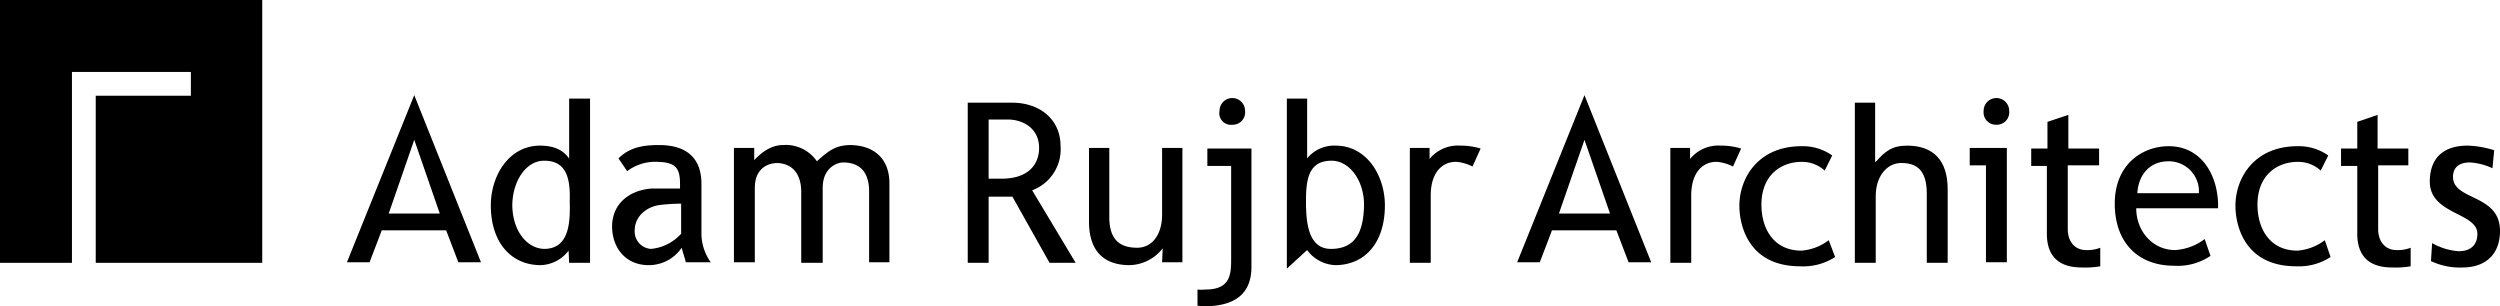
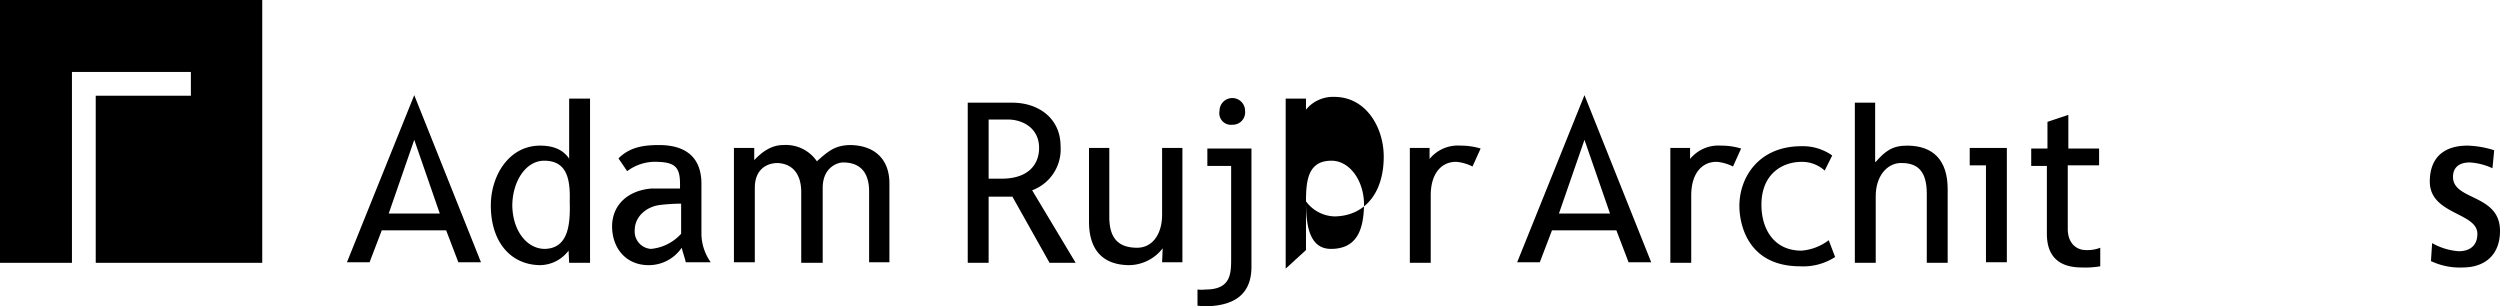
<svg xmlns="http://www.w3.org/2000/svg" viewBox="0 0 430.9 52.8">
  <title>Datový zdroj 1</title>
  <g id="Vrstva_2" data-name="Vrstva 2">
    <g id="Vrstva_1-2" data-name="Vrstva 1">
      <path d="M316.3,44.3a10.08,10.08,0,0,1-6,1.6c-9.3,0-10.5-7.6-10.5-10.4,0-4.9,3.3-10.3,10.7-10.3a8.75,8.75,0,0,1,5.3,1.6l-1.3,2.6a5.77,5.77,0,0,0-4-1.5c-3.2,0-6.9,2-6.9,7.4,0,4.1,2.1,7.9,6.9,7.9a8.88,8.88,0,0,0,4.7-1.8Z" />
      <path d="M419.2,41.9a10.77,10.77,0,0,0,4.6,1.4c1.7,0,3.2-.8,3.2-3,0-3.7-8.2-3.3-8.2-9,0-4.2,2.5-6.2,6.5-6.2a16.37,16.37,0,0,1,4.6.8l-.3,3.1a10.71,10.71,0,0,0-3.9-1c-1.9,0-2.9.9-2.9,2.5,0,4.1,8.1,2.9,8.1,9.3,0,4.3-2.8,6.3-6.4,6.3A11.55,11.55,0,0,1,419,45Z" />
-       <path d="M225.1,34.7c0-3.7.4-7,4.4-7,3.2,0,5.7,3.6,5.6,7.8s-1.3,7.4-5.7,7.4C225.5,42.9,225.1,38.4,225.1,34.7Zm.2,8.4a6.29,6.29,0,0,0,5,2.6c5.1-.1,8.4-4,8.4-10.3,0-5.1-3.1-10.3-8.5-10.3a6,6,0,0,0-4.9,2.2V17h-3.5V46.3l3.5-3.2Z" />
+       <path d="M225.1,34.7c0-3.7.4-7,4.4-7,3.2,0,5.7,3.6,5.6,7.8s-1.3,7.4-5.7,7.4C225.5,42.9,225.1,38.4,225.1,34.7Za6.29,6.29,0,0,0,5,2.6c5.1-.1,8.4-4,8.4-10.3,0-5.1-3.1-10.3-8.5-10.3a6,6,0,0,0-4.9,2.2V17h-3.5V46.3l3.5-3.2Z" />
      <path d="M93.9,42.9c-3,0-5.5-3-5.6-7.4,0-4.2,2.3-7.8,5.5-7.8,4,0,4.5,3.3,4.4,7C98.3,38.4,98.1,42.8,93.9,42.9Zm4.2,2.4h3.6V17H98.1V27.4l-.1-.2c-.8-1.1-2.2-2.1-4.9-2.1-5.4,0-8.5,5.2-8.5,10.3,0,6.3,3.4,10.2,8.4,10.3a6.26,6.26,0,0,0,5-2.5Z" />
      <path d="M117.4,35.1v5.2l-.1.1a8,8,0,0,1-5.1,2.5,3,3,0,0,1-2.8-3.2c0-2.5,2.2-4.2,4.6-4.4A33.27,33.27,0,0,1,117.4,35.1Zm.1,7.6c.3,1.2.5,1.6.7,2.5h4.3a8.62,8.62,0,0,1-1.6-4.8V31.7c0-5.8-4.3-6.7-7.3-6.7-2.8,0-5.1.4-7,2.3l1.5,2.2a8,8,0,0,1,5.3-1.6c3.4.1,3.9,1.3,3.8,4.6h-5c-4.3.4-6.7,3.1-6.7,6.5,0,3.7,2.3,6.6,6.1,6.7A6.88,6.88,0,0,0,117.5,42.7Z" />
      <path d="M170.4,20.6h3.3c2.6,0,5.4,1.5,5.4,4.9,0,2.6-1.6,5.3-6.5,5.3h-2.2Zm-3.6,24.7h3.6V33.9h4.1l6.4,11.4h4.5l-7.5-12.5a7.53,7.53,0,0,0,4.9-7.6c0-4.8-3.8-7.5-8.3-7.5h-7.7Z" />
      <path d="M200.4,42.8a7.42,7.42,0,0,1-5.7,2.9c-4.5,0-7-2.5-7-7.5V25.5h3.5V37.4c0,3.7,1.6,5.3,4.8,5.3,2.6,0,4.3-2.3,4.3-5.7V25.5h3.5V45.2h-3.5Z" />
-       <path d="M401.7,44.3a10,10,0,0,1-5.9,1.6c-9.3,0-10.5-7.6-10.5-10.4,0-4.9,3.3-10.3,10.7-10.3a8.75,8.75,0,0,1,5.3,1.6L400,29.4a5.77,5.77,0,0,0-4-1.5c-3.2,0-6.9,2-6.9,7.4,0,4.1,2.1,7.9,6.9,7.9a8.88,8.88,0,0,0,4.7-1.8Z" />
      <path d="M130,27.6c1.7-1.8,3.3-2.6,5-2.6a6.47,6.47,0,0,1,5.8,2.8c2.1-1.9,3.2-2.7,5.6-2.8,4.3,0,6.9,2.4,6.9,6.6V45.2h-3.5V33c0-2.5-.9-5-4.5-5-.9,0-3.5.8-3.5,4.4V45.3h-3.7V33.1c0-3.1-1.5-4.9-4.1-5-1.5,0-3.9.8-3.9,4.3V45.2h-3.6V25.5H130Z" />
      <path d="M71.4,16.4v0L59.8,45.2h3.9l2.1-5.5H76.9L79,45.2h3.9ZM67,36.8l4.4-12.7,4.4,12.7Z" />
      <path d="M273.1,16.4v0L261.5,45.2h3.9l2.1-5.5h11.1l2.1,5.5h3.9Zm-4.4,20.4,4.4-12.7,4.4,12.7Z" />
      <path d="M208.1,25.6v3h4.1V44.5c0,2.6,0,5.4-4.4,5.4a6.55,6.55,0,0,1-1.4,0v2.8c.3,0,.7.1,1,.1,4.3,0,8.3-1.3,8.3-6.8V25.6Z" />
      <path d="M243,25.5h3.4v1.9a6.28,6.28,0,0,1,5.3-2.3,11.79,11.79,0,0,1,3.5.5l-1.4,3.1a7.73,7.73,0,0,0-2.7-.8c-2.3-.1-4.5,1.6-4.5,5.8V45.3H243V25.5Z" />
      <path d="M287.9,25.5h3.4v1.9a6.28,6.28,0,0,1,5.3-2.3,11.79,11.79,0,0,1,3.5.5l-1.4,3.1a7.73,7.73,0,0,0-2.7-.8c-2.3-.1-4.5,1.6-4.5,5.8V45.3h-3.6V25.5Z" />
-       <path d="M344.1,21.5a2.14,2.14,0,0,0,2.2-2.4,2.2,2.2,0,0,0-4.4,0A2.14,2.14,0,0,0,344.1,21.5Z" />
      <path d="M212.4,21.5a2.14,2.14,0,0,0,2.2-2.4,2.2,2.2,0,0,0-4.4,0A2,2,0,0,0,212.4,21.5Z" />
      <polygon points="339.5 25.5 339.5 28.5 342.3 28.5 342.3 45.2 345.9 45.2 345.9 25.5 339.5 25.5" />
      <path d="M323.3,27.9c1.6-1.8,2.8-2.8,5.4-2.8,4.5,0,7,2.5,7,7.5V45.3h-3.6V33.4c0-3.7-1.4-5.4-4.6-5.3-2.3.1-4.2,2.3-4.2,5.7V45.3h-3.6V17.7h3.5V27.9Z" />
      <path d="M361.7,28.5h-5.3v11c0,2.3,1.4,3.6,3.1,3.6a6,6,0,0,0,2.5-.4v3.2a15.18,15.18,0,0,1-3.2.2c-3.8,0-6-1.8-6-5.8V28.6h-2.7v-3h2.8V21l3.6-1.2v5.8h5.3v2.9Z" />
-       <path d="M415.2,28.5h-5.3v11c0,2.3,1.4,3.6,3.1,3.6a6,6,0,0,0,2.5-.4v3.2a15.18,15.18,0,0,1-3.2.2c-3.8,0-6-1.8-6-5.8V28.6h-2.8v-3h2.8V21l3.5-1.2v5.8h5.3v2.9Z" />
-       <path d="M368.4,33.3c.1-2.5,1.6-5.5,5.4-5.5a5.18,5.18,0,0,1,5.2,5.5ZM382.3,36c.2-5.2-2.5-10.8-8.5-10.8-4.5,0-9.3,3.1-9.3,9.9s4.1,10.7,10.2,10.7a10.05,10.05,0,0,0,6.3-1.7l-1-2.9a9.37,9.37,0,0,1-5.1,1.9c-3.9,0-6.7-3.3-6.7-7.2h14.1Z" />
      <polygon points="45.2 0 0 0 0 45.3 12.4 45.3 12.4 12.4 32.9 12.4 32.9 16.5 16.5 16.5 16.5 45.3 45.2 45.3 45.2 0" />
    </g>
  </g>
</svg>